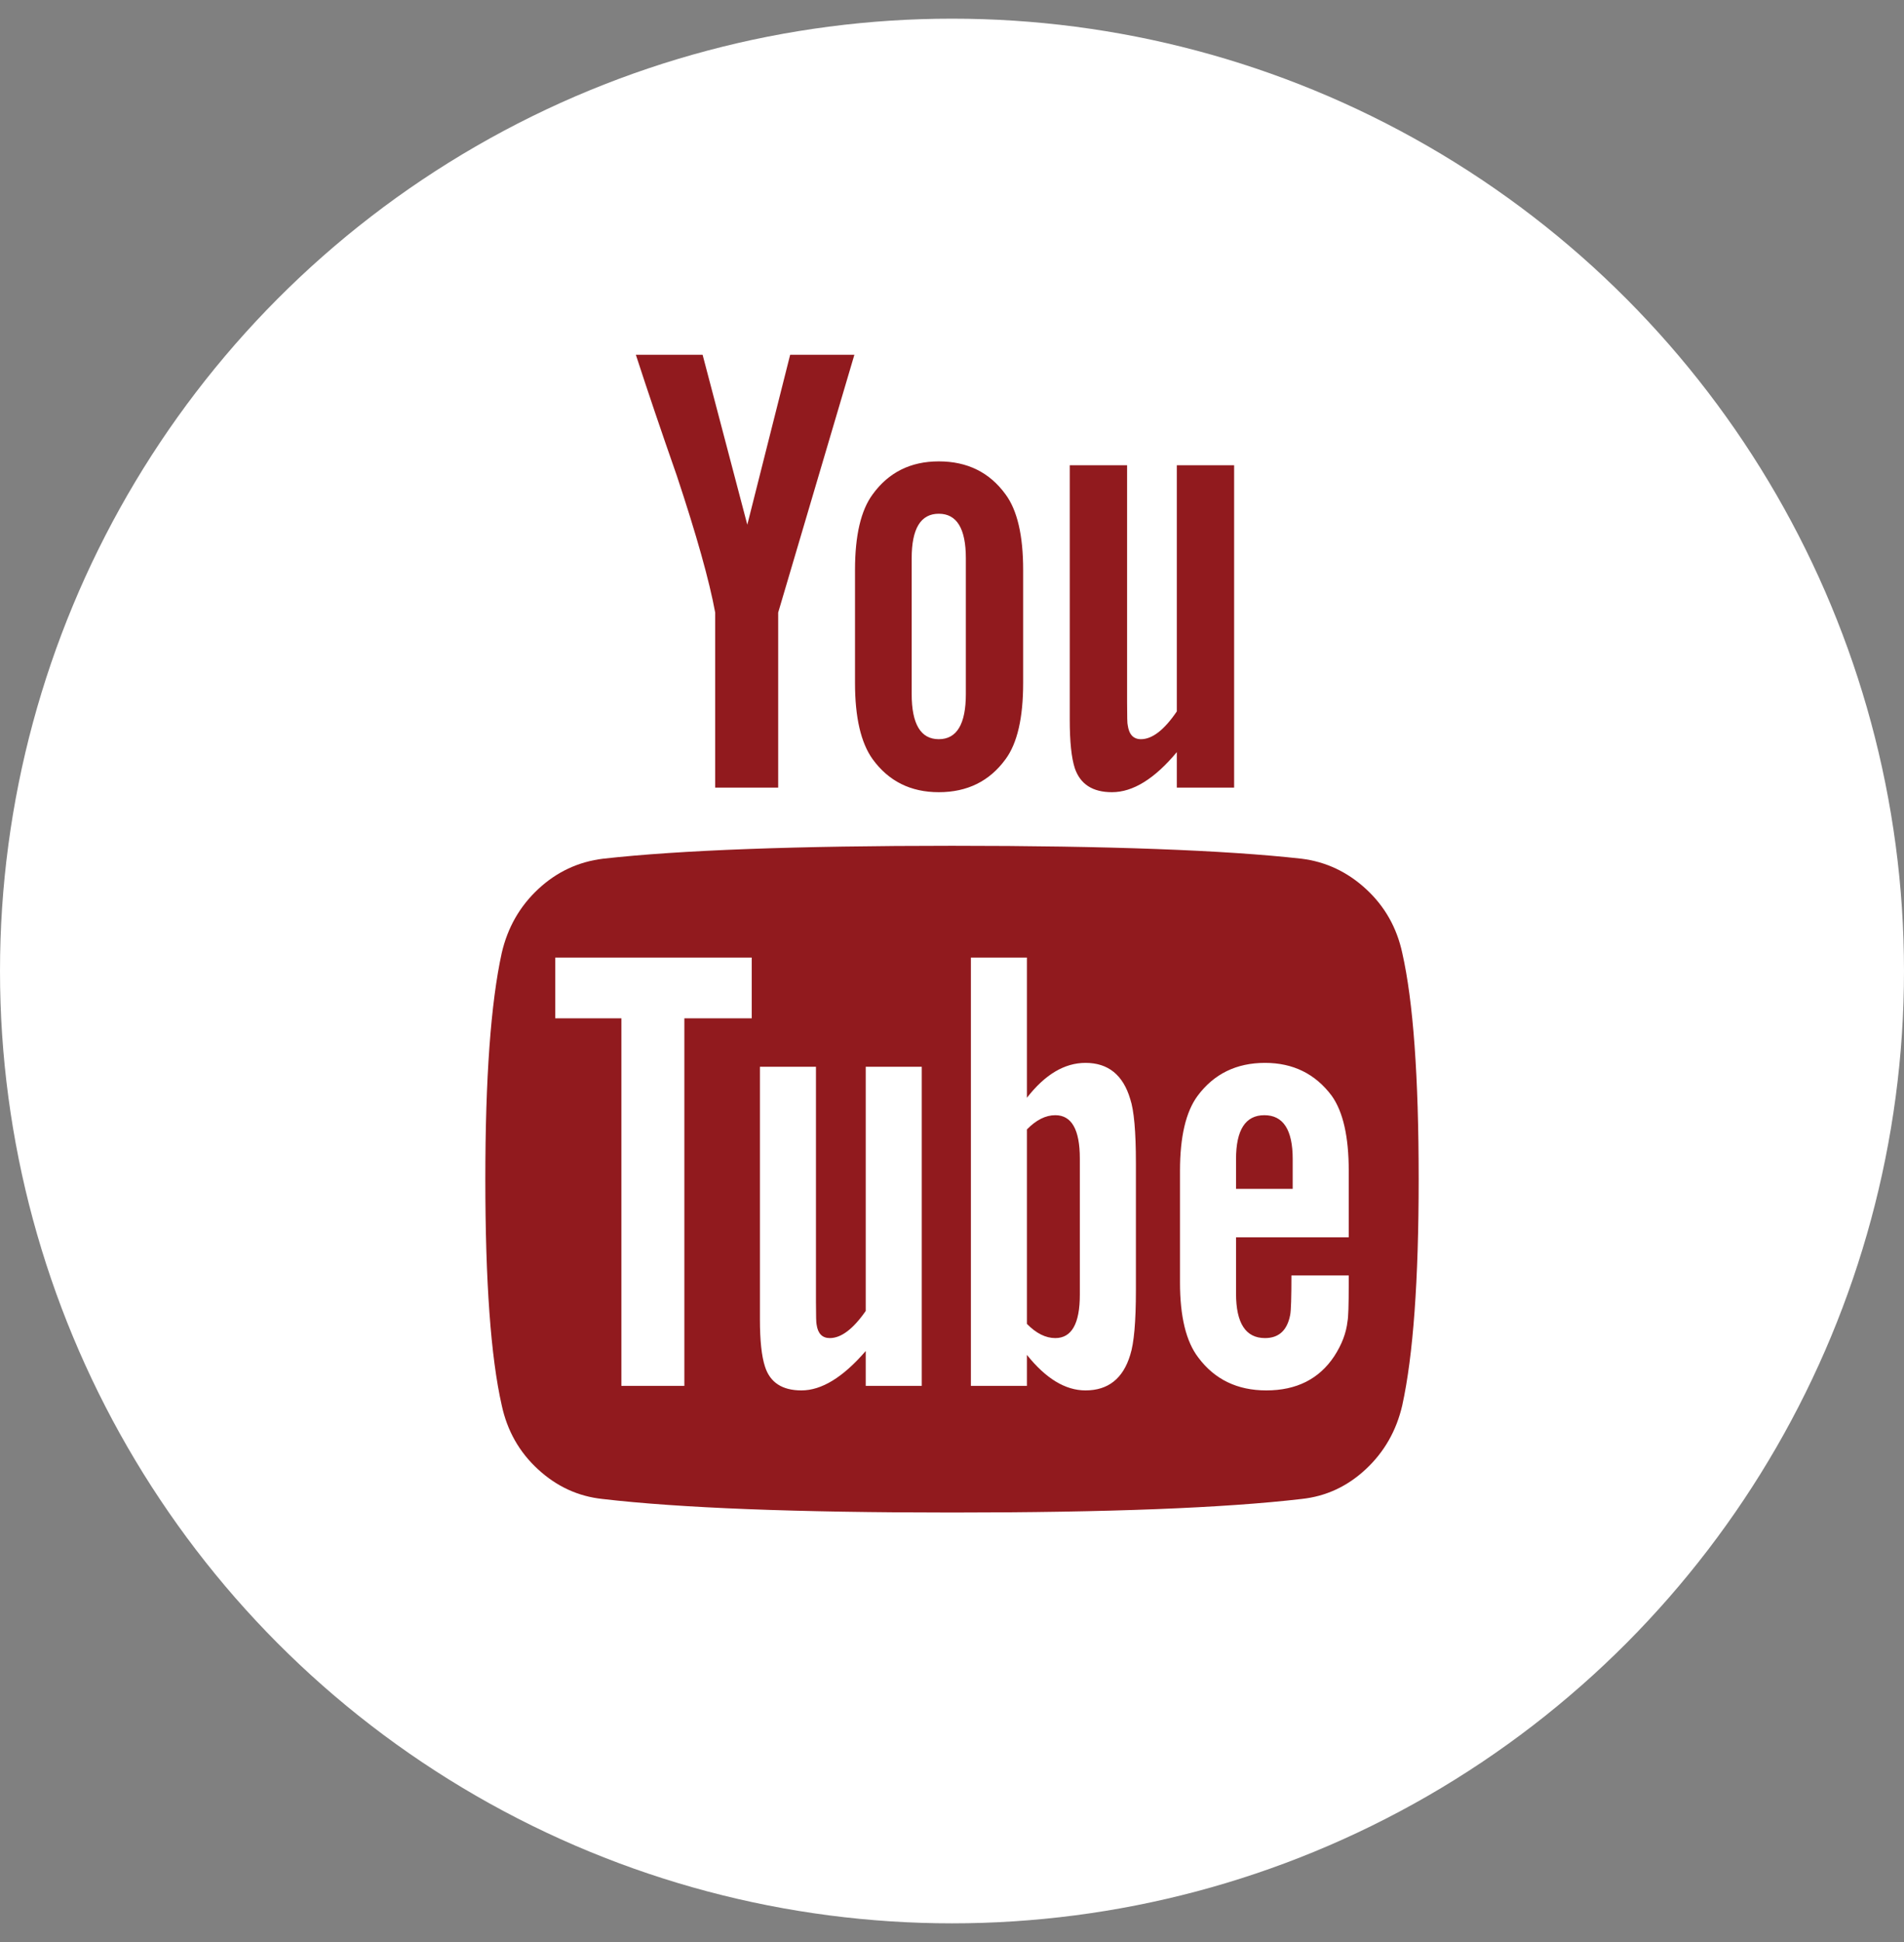
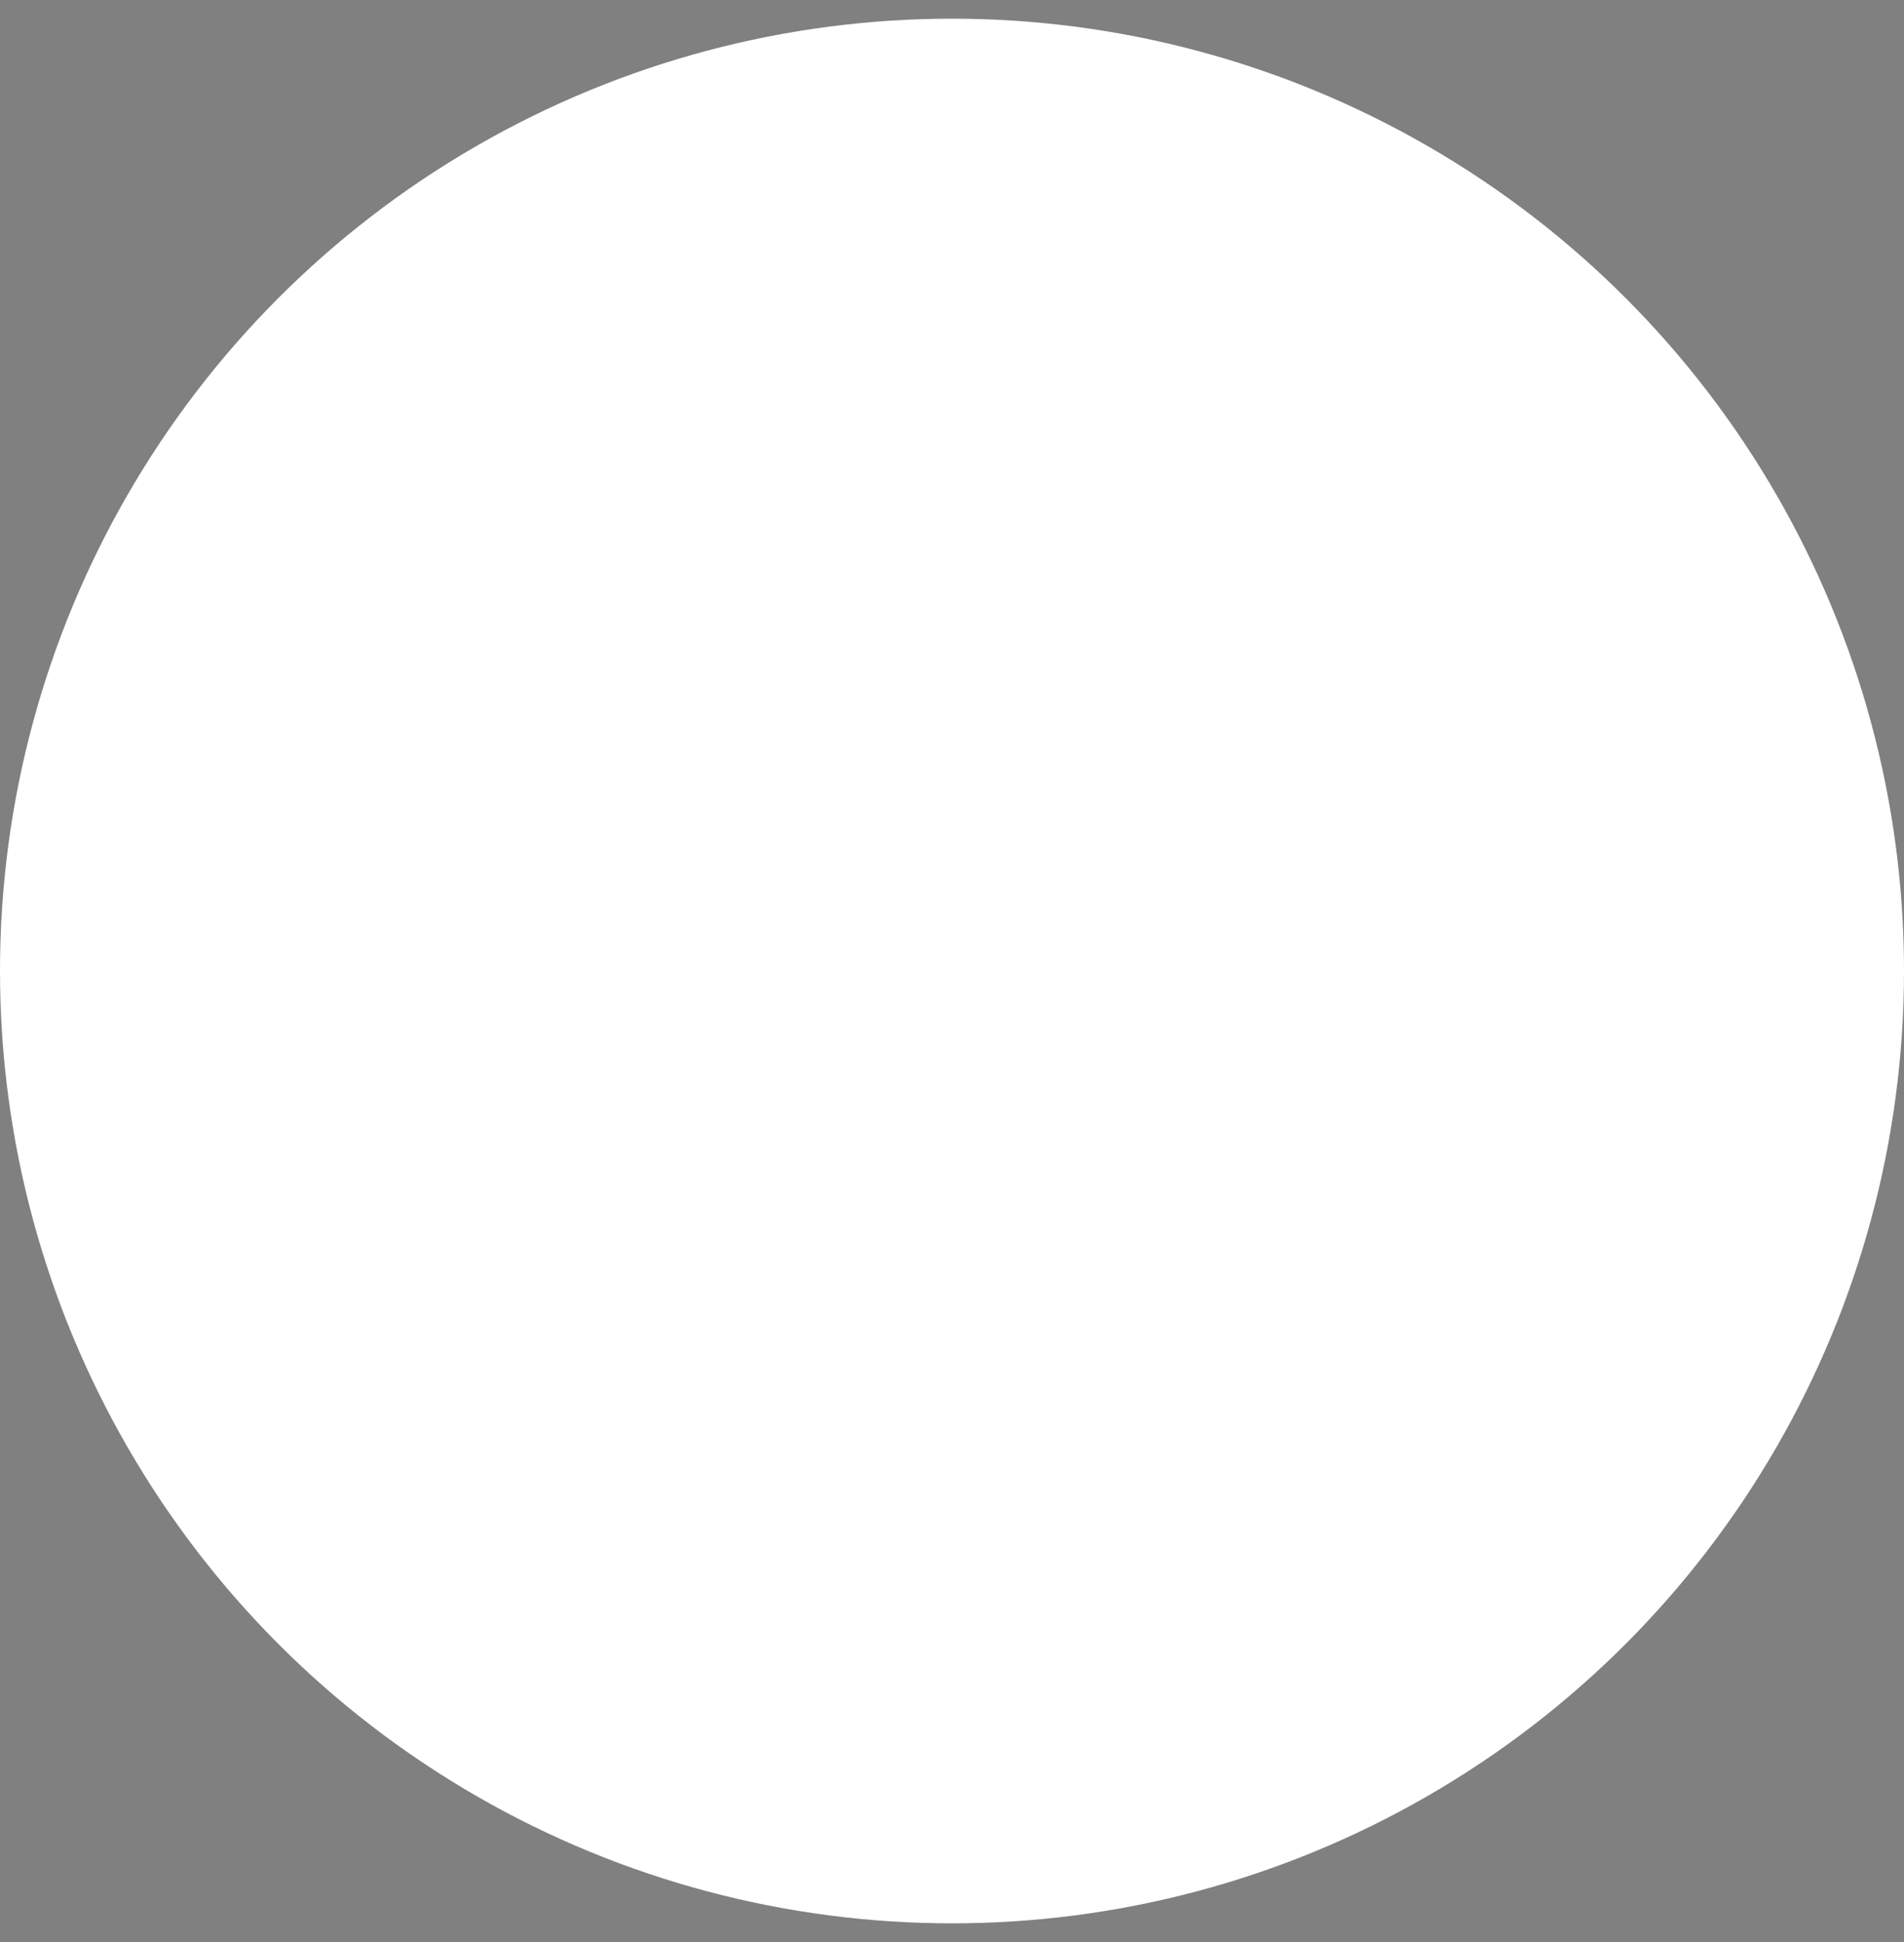
<svg xmlns="http://www.w3.org/2000/svg" width="51" height="52" viewBox="0 0 51 52" fill="none">
  <rect x="0" y="0" width="51" height="52" fill="#808080" stroke="none" />
  <circle cx="25.5" cy="26" r="25.5" fill="white" />
-   <path d="M28.924 31.02V34.67C28.924 35.443 28.705 35.829 28.267 35.829C28.008 35.829 27.755 35.702 27.507 35.449V30.242C27.755 29.988 28.008 29.861 28.267 29.861C28.705 29.861 28.924 30.247 28.924 31.02ZM34.626 31.037V31.833H33.108V31.037C33.108 30.253 33.361 29.861 33.867 29.861C34.373 29.861 34.626 30.253 34.626 31.037ZM18.331 27.266H20.136V25.64H14.873V27.266H16.644V37.109H18.331V27.266ZM23.189 37.109H24.69V28.564H23.189V35.103C22.852 35.587 22.531 35.829 22.227 35.829C22.025 35.829 21.907 35.708 21.873 35.466C21.862 35.431 21.856 35.23 21.856 34.861V28.564H20.355V35.328C20.355 35.893 20.4 36.314 20.49 36.59C20.625 37.017 20.951 37.23 21.468 37.23C22.008 37.23 22.582 36.879 23.189 36.175V37.109ZM30.426 34.549V31.141C30.426 30.299 30.375 29.728 30.274 29.429C30.083 28.783 29.683 28.46 29.076 28.46C28.514 28.46 27.991 28.771 27.507 29.394V25.64H26.006V37.109H27.507V36.279C28.014 36.913 28.536 37.23 29.076 37.23C29.683 37.23 30.083 36.913 30.274 36.279C30.375 35.968 30.426 35.391 30.426 34.549ZM36.127 34.376V34.151H34.592C34.592 34.739 34.581 35.091 34.559 35.206C34.48 35.622 34.255 35.829 33.884 35.829C33.367 35.829 33.108 35.431 33.108 34.636V33.131H36.127V31.349C36.127 30.438 35.976 29.769 35.672 29.342C35.233 28.754 34.637 28.46 33.884 28.46C33.119 28.46 32.517 28.754 32.079 29.342C31.764 29.769 31.607 30.438 31.607 31.349V34.342C31.607 35.253 31.77 35.922 32.096 36.348C32.534 36.936 33.142 37.23 33.918 37.23C34.727 37.23 35.335 36.925 35.739 36.314C35.942 36.002 36.06 35.691 36.094 35.38C36.116 35.276 36.127 34.941 36.127 34.376ZM25.871 18.582V14.949C25.871 14.153 25.629 13.756 25.146 13.756C24.662 13.756 24.42 14.153 24.42 14.949V18.582C24.42 19.389 24.662 19.793 25.146 19.793C25.629 19.793 25.871 19.389 25.871 18.582ZM38 31.574C38 34.272 37.854 36.291 37.561 37.628C37.404 38.309 37.078 38.88 36.583 39.341C36.088 39.802 35.515 40.068 34.862 40.137C32.793 40.379 29.672 40.5 25.5 40.5C21.328 40.5 18.207 40.379 16.138 40.137C15.485 40.068 14.909 39.802 14.409 39.341C13.908 38.88 13.585 38.309 13.439 37.628C13.146 36.337 13 34.319 13 31.574C13 28.875 13.146 26.857 13.439 25.519C13.596 24.838 13.922 24.268 14.417 23.806C14.912 23.345 15.491 23.074 16.154 22.993C18.213 22.763 21.328 22.647 25.5 22.647C29.672 22.647 32.793 22.763 34.862 22.993C35.515 23.074 36.091 23.345 36.591 23.806C37.092 24.268 37.415 24.838 37.561 25.519C37.854 26.811 38 28.829 38 31.574ZM21.165 9.5H22.885L20.844 16.402V21.09H19.157V16.402C19 15.549 18.657 14.326 18.128 12.735C17.712 11.547 17.347 10.469 17.032 9.5H18.82L20.017 14.05L21.165 9.5ZM27.406 15.261V18.288C27.406 19.222 27.249 19.902 26.934 20.329C26.506 20.917 25.91 21.212 25.146 21.212C24.392 21.212 23.802 20.917 23.375 20.329C23.06 19.891 22.902 19.211 22.902 18.288V15.261C22.902 14.338 23.06 13.663 23.375 13.237C23.802 12.648 24.392 12.354 25.146 12.354C25.91 12.354 26.506 12.648 26.934 13.237C27.249 13.663 27.406 14.338 27.406 15.261ZM33.057 12.458V21.09H31.522V20.139C30.926 20.854 30.347 21.212 29.785 21.212C29.267 21.212 28.936 20.998 28.79 20.571C28.7 20.295 28.654 19.862 28.654 19.274V12.458H30.19V18.807C30.19 19.188 30.195 19.389 30.206 19.412C30.24 19.666 30.358 19.793 30.561 19.793C30.864 19.793 31.185 19.545 31.522 19.049V12.458H33.057Z" fill="#911A1E" />
</svg>